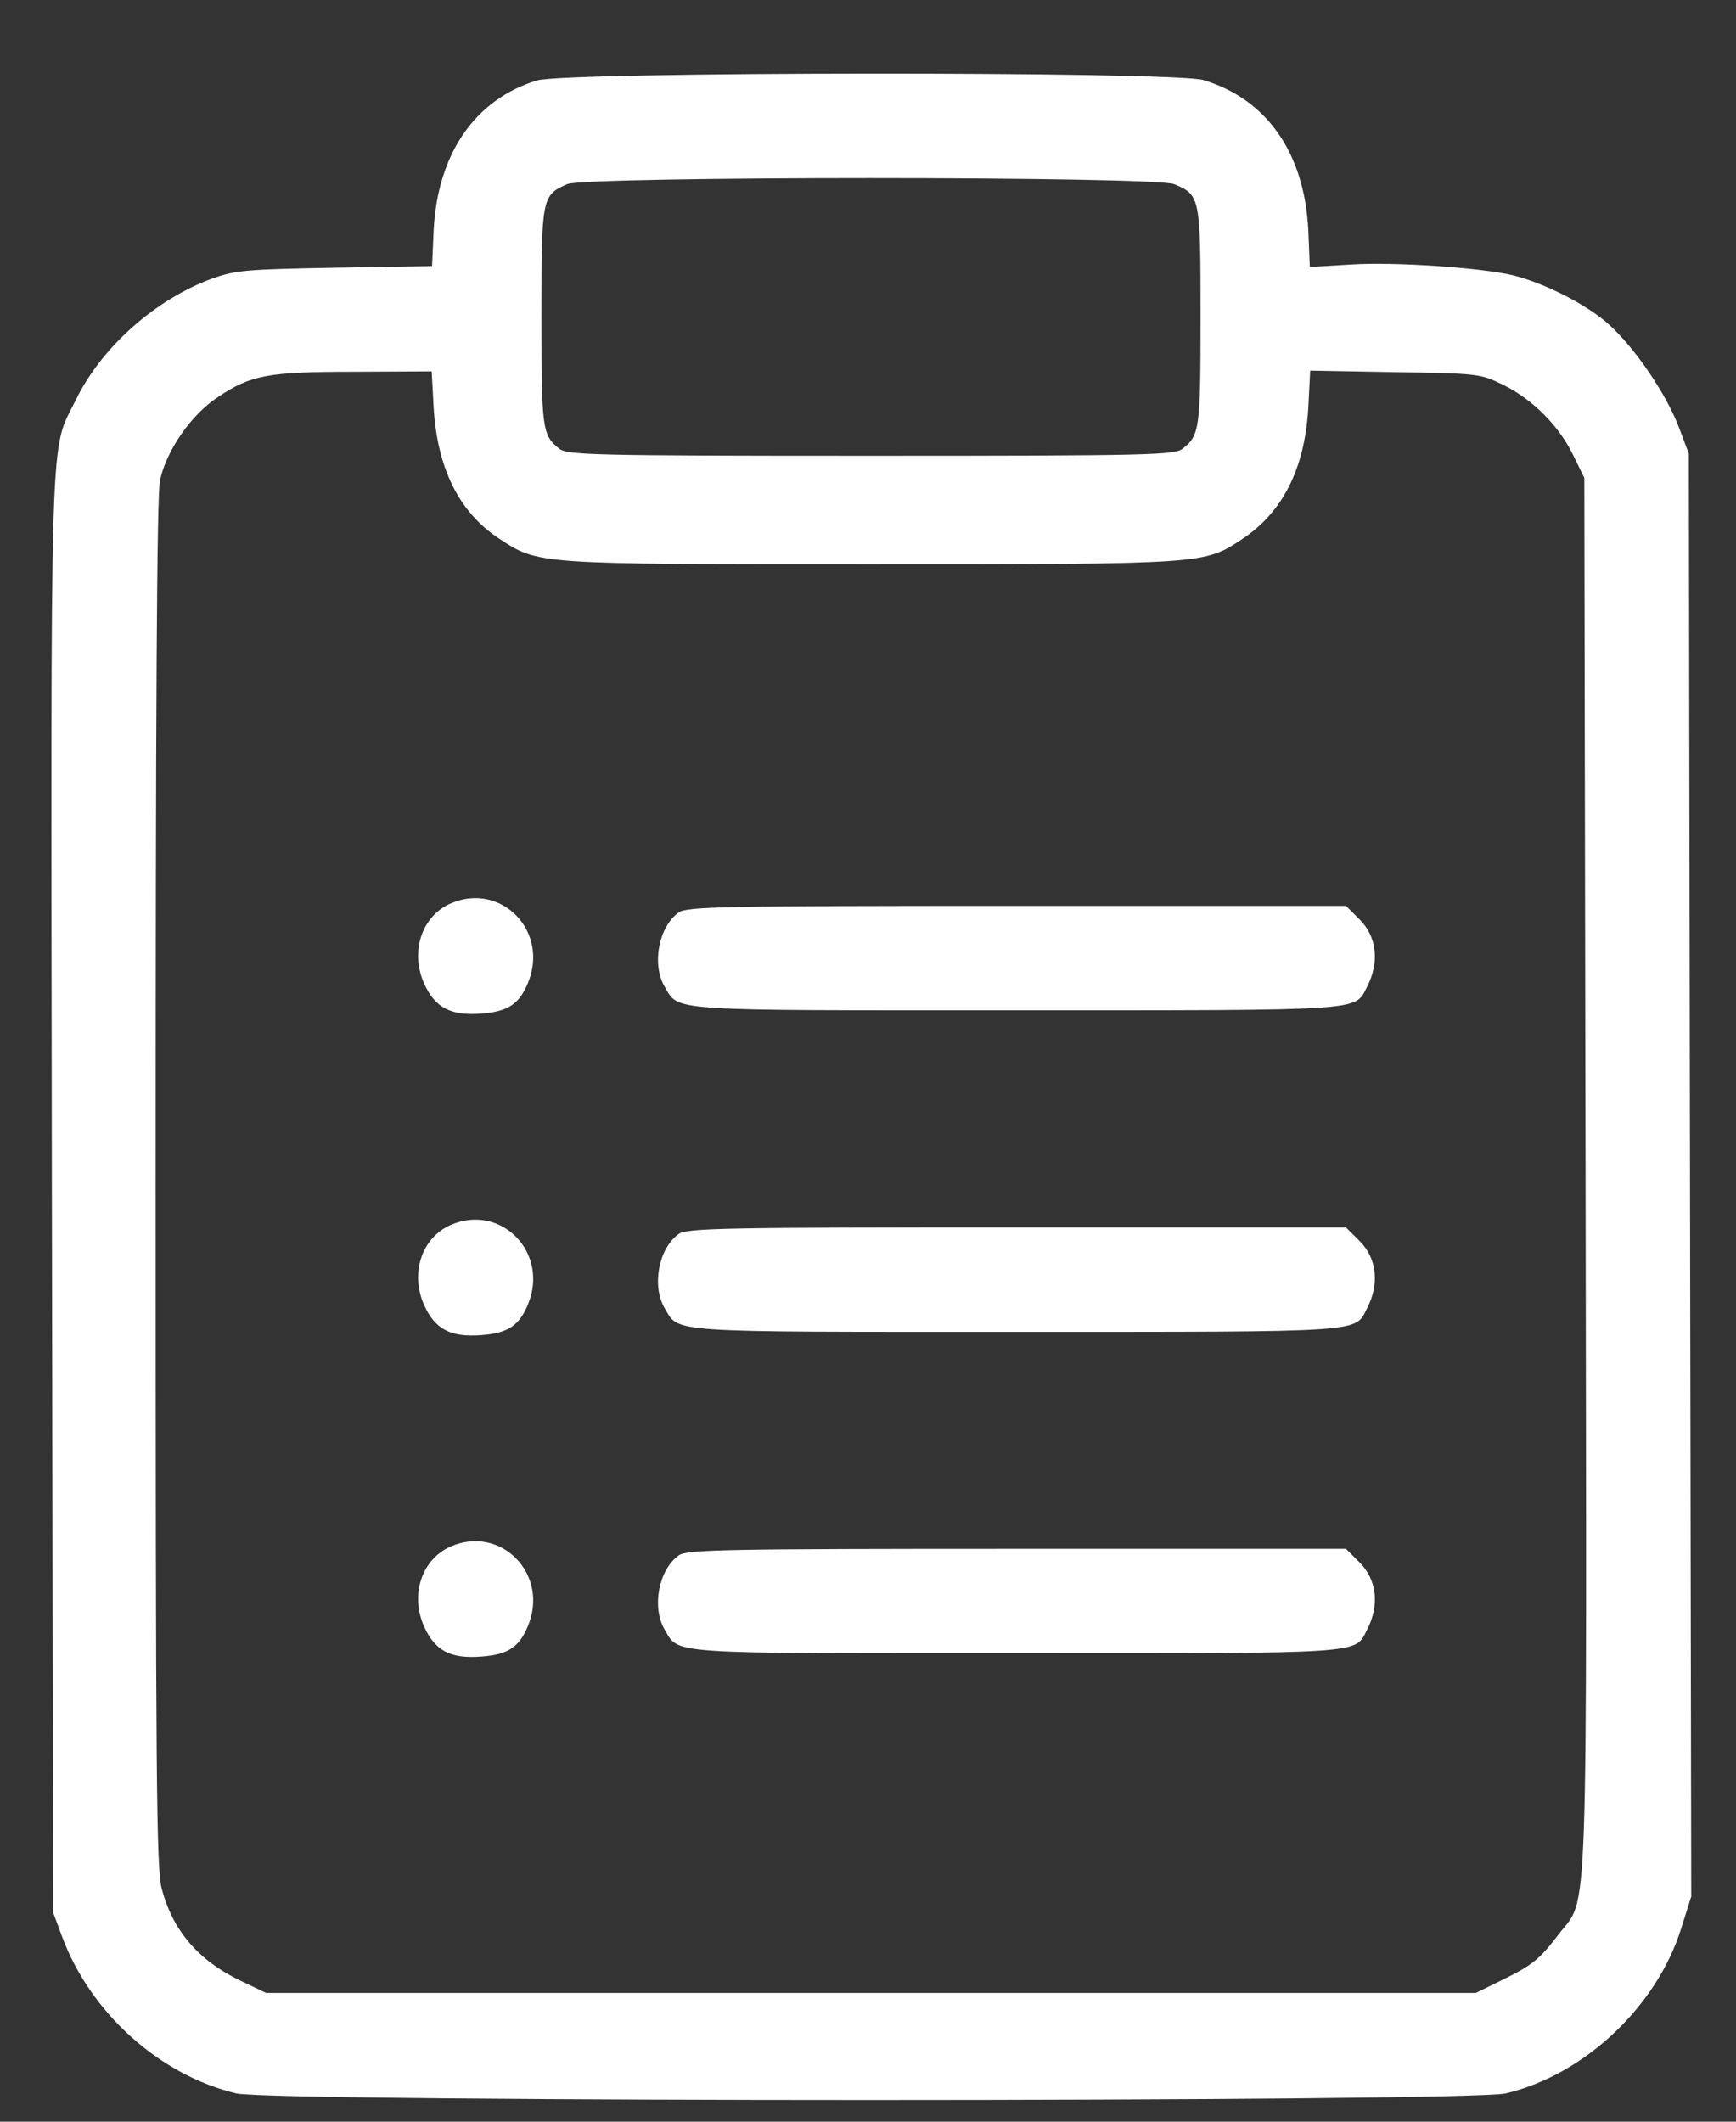
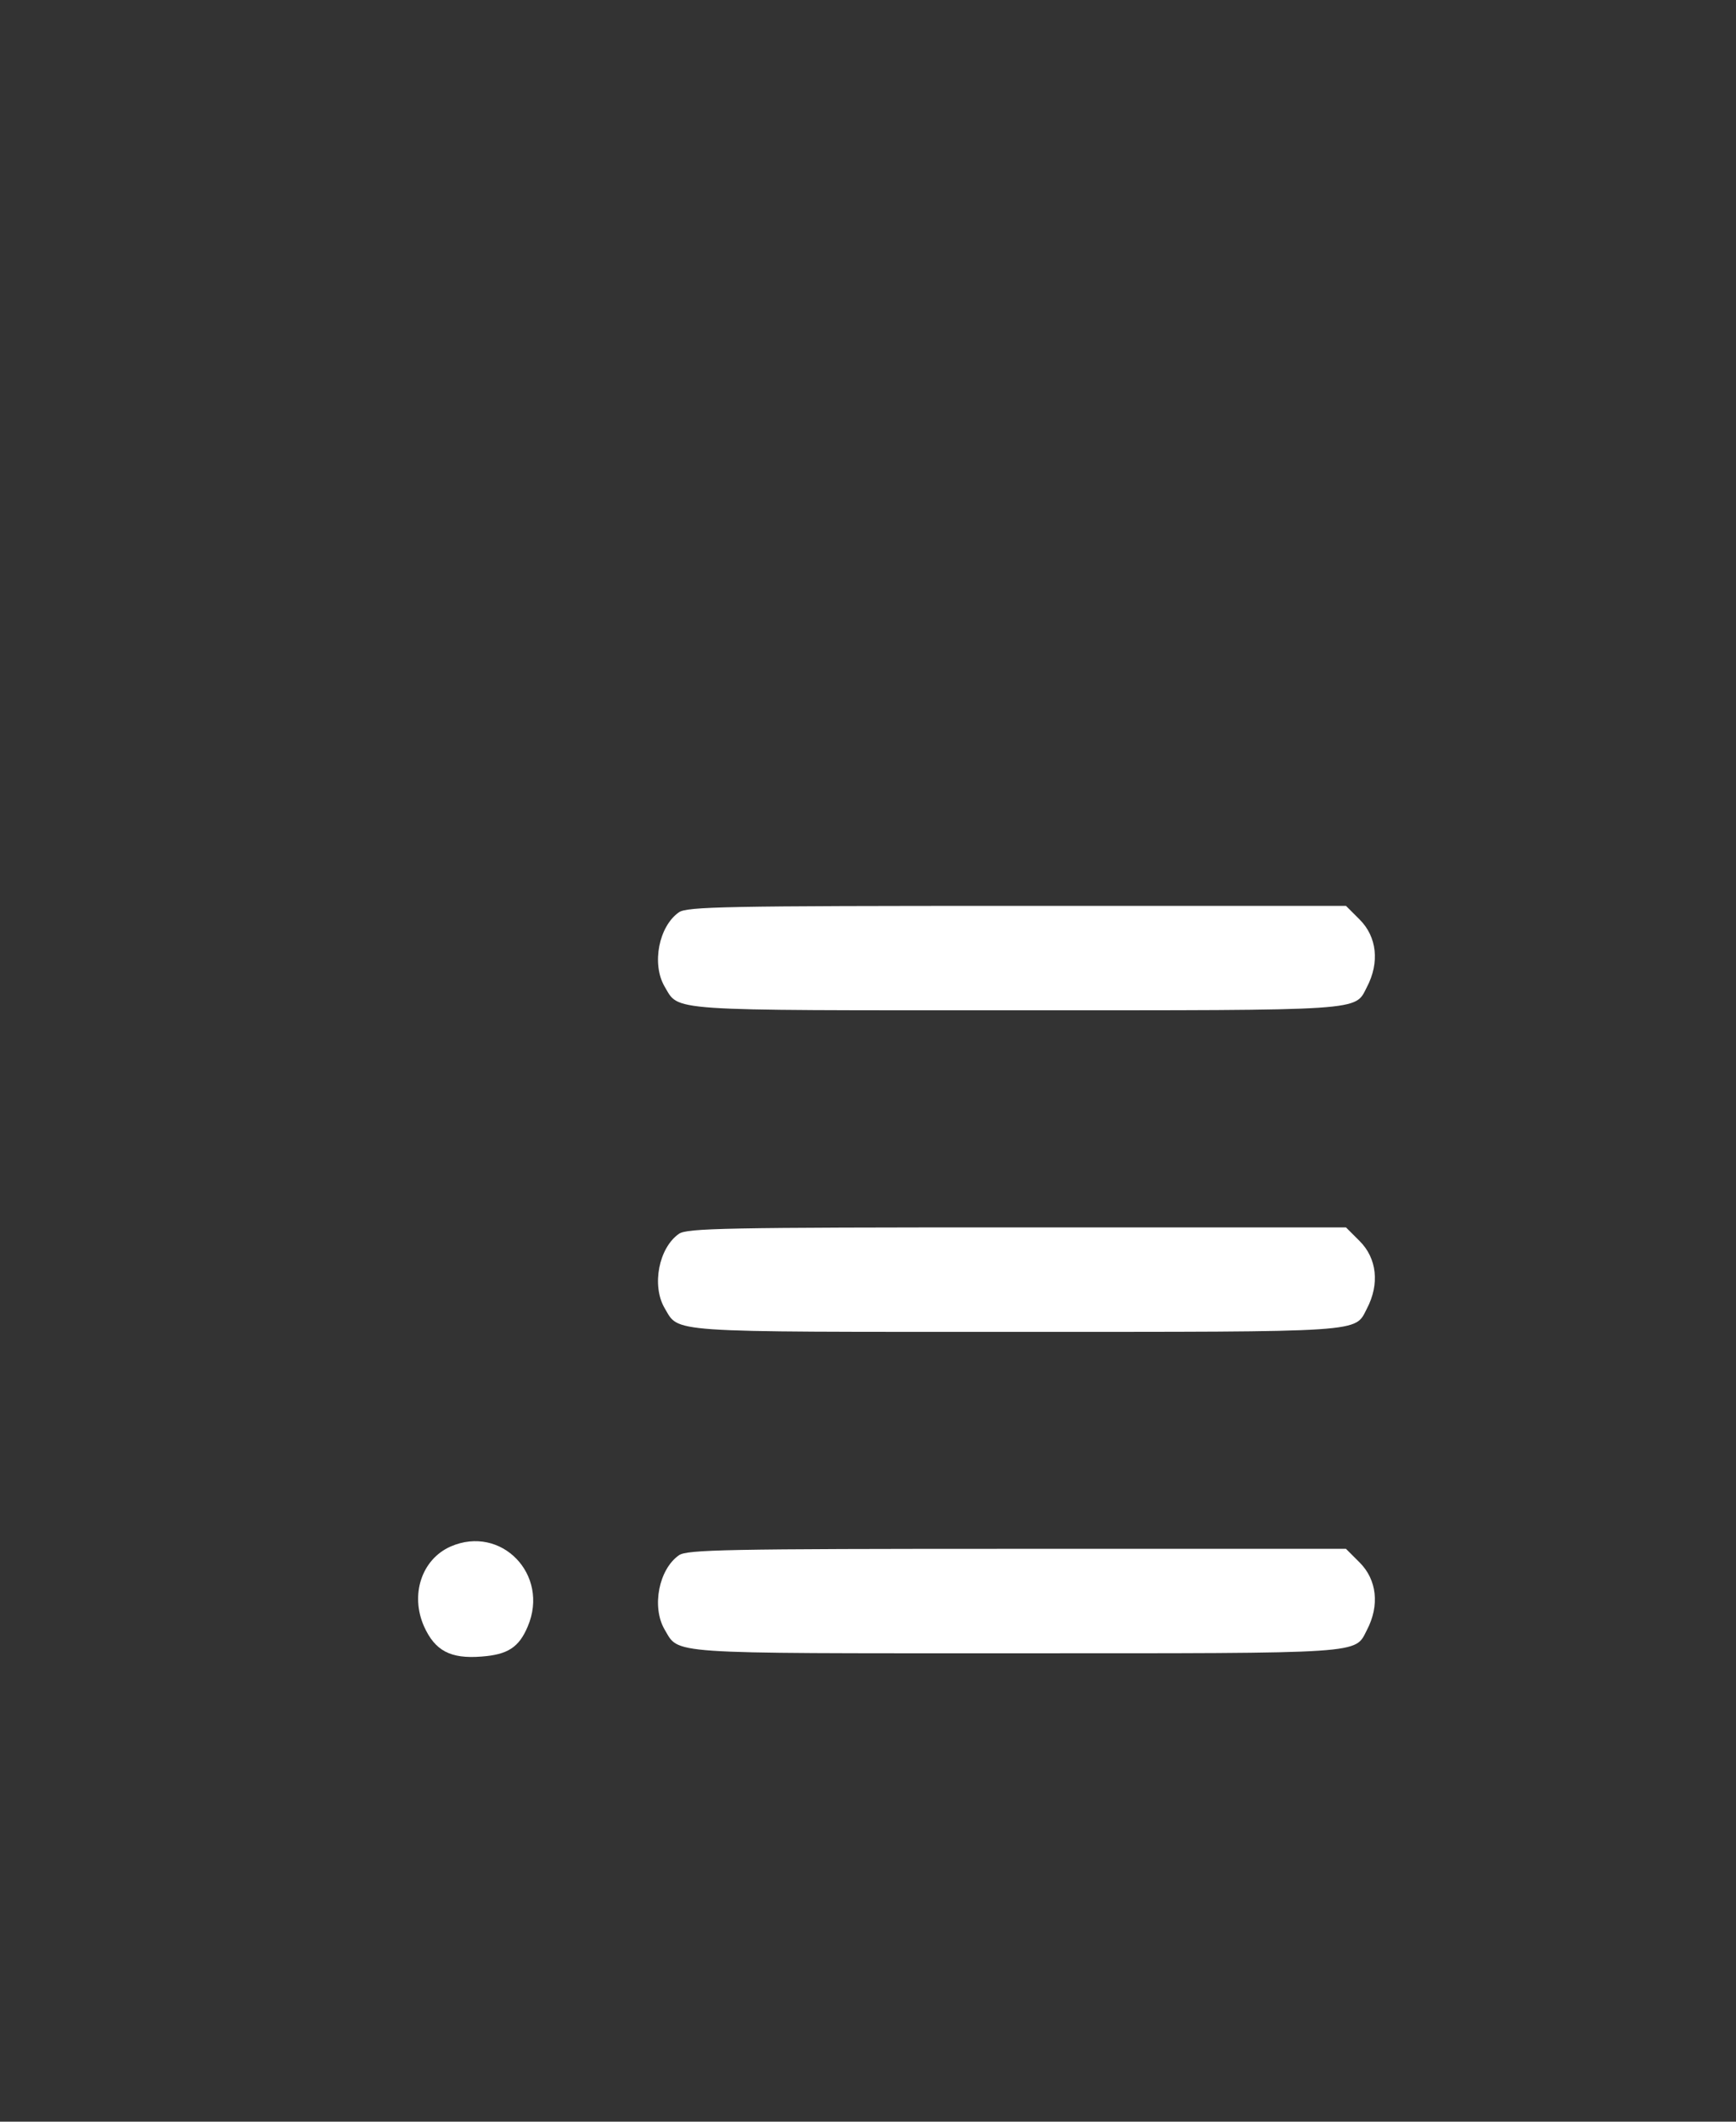
<svg xmlns="http://www.w3.org/2000/svg" width="18" height="22" viewBox="0 0 18 22" fill="none">
  <rect x="0" y="0" width="18" height="22" fill="#333333" stroke="none" />
-   <path d="M5.568 0.834C4.926 1.03 4.539 1.592 4.497 2.38L4.48 2.759L3.472 2.776C2.551 2.793 2.447 2.801 2.201 2.888C1.609 3.105 1.051 3.601 0.784 4.151C0.513 4.709 0.526 4.163 0.538 12.377L0.551 19.831L0.647 20.09C0.943 20.877 1.659 21.519 2.451 21.707C2.855 21.798 15.21 21.798 15.611 21.707C16.427 21.515 17.177 20.807 17.431 19.998L17.536 19.665L17.523 12.185L17.511 4.705L17.411 4.439C17.282 4.093 16.956 3.613 16.686 3.368C16.456 3.159 16.019 2.938 15.69 2.855C15.361 2.776 14.452 2.713 14.006 2.743L13.581 2.768L13.565 2.38C13.523 1.58 13.131 1.026 12.477 0.83C12.173 0.738 5.864 0.742 5.568 0.834ZM12.173 1.909C12.444 2.022 12.448 2.038 12.448 3.28C12.448 4.443 12.439 4.514 12.264 4.651C12.185 4.718 11.948 4.726 9.031 4.726C6.114 4.726 5.876 4.718 5.797 4.651C5.622 4.514 5.614 4.443 5.614 3.28C5.614 2.047 5.618 2.026 5.881 1.909C6.076 1.826 11.969 1.826 12.173 1.909ZM4.497 4.234C4.535 4.855 4.76 5.309 5.168 5.58C5.585 5.855 5.539 5.851 9.031 5.851C12.51 5.851 12.485 5.851 12.881 5.589C13.302 5.309 13.527 4.859 13.565 4.234L13.585 3.843L14.465 3.859C15.331 3.872 15.348 3.876 15.581 3.988C15.886 4.138 16.161 4.409 16.311 4.718L16.427 4.955L16.44 12.143C16.452 20.173 16.473 19.652 16.165 20.052C15.965 20.315 15.89 20.377 15.573 20.532L15.302 20.665H9.031H2.759L2.489 20.536C2.055 20.327 1.789 20.015 1.676 19.581C1.622 19.365 1.614 18.502 1.614 12.26C1.614 7.376 1.626 5.122 1.659 4.98C1.726 4.672 1.98 4.301 2.259 4.118C2.601 3.888 2.776 3.855 3.68 3.855L4.476 3.851L4.497 4.234Z" fill="white" />
-   <path d="M4.672 9.368C4.372 9.501 4.251 9.868 4.397 10.197C4.51 10.447 4.668 10.535 4.993 10.51C5.264 10.489 5.381 10.414 5.472 10.197C5.701 9.659 5.197 9.139 4.672 9.368Z" fill="white" />
  <path d="M7.039 9.46C6.831 9.606 6.756 9.993 6.889 10.226C7.047 10.489 6.856 10.476 10.531 10.476C14.185 10.476 14.044 10.485 14.173 10.235C14.306 9.981 14.277 9.714 14.098 9.535L13.956 9.393H10.543C7.518 9.393 7.122 9.401 7.039 9.46Z" fill="white" />
-   <path d="M4.672 12.702C4.372 12.835 4.251 13.202 4.397 13.531C4.51 13.781 4.668 13.869 4.993 13.844C5.264 13.823 5.381 13.748 5.472 13.531C5.701 12.993 5.197 12.473 4.672 12.702Z" fill="white" />
  <path d="M7.039 12.794C6.831 12.94 6.756 13.327 6.889 13.56C7.047 13.823 6.856 13.81 10.531 13.81C14.185 13.81 14.044 13.819 14.173 13.569C14.306 13.315 14.277 13.048 14.098 12.869L13.956 12.727H10.543C7.518 12.727 7.122 12.735 7.039 12.794Z" fill="white" />
  <path d="M4.672 16.036C4.372 16.169 4.251 16.536 4.397 16.865C4.51 17.115 4.668 17.203 4.993 17.177C5.264 17.157 5.381 17.082 5.472 16.865C5.701 16.328 5.197 15.807 4.672 16.036Z" fill="white" />
  <path d="M7.039 16.127C6.831 16.273 6.756 16.66 6.889 16.893C7.047 17.156 6.856 17.143 10.531 17.143C14.185 17.143 14.044 17.152 14.173 16.902C14.306 16.648 14.277 16.381 14.098 16.202L13.956 16.06H10.543C7.518 16.06 7.122 16.068 7.039 16.127Z" fill="white" />
</svg>